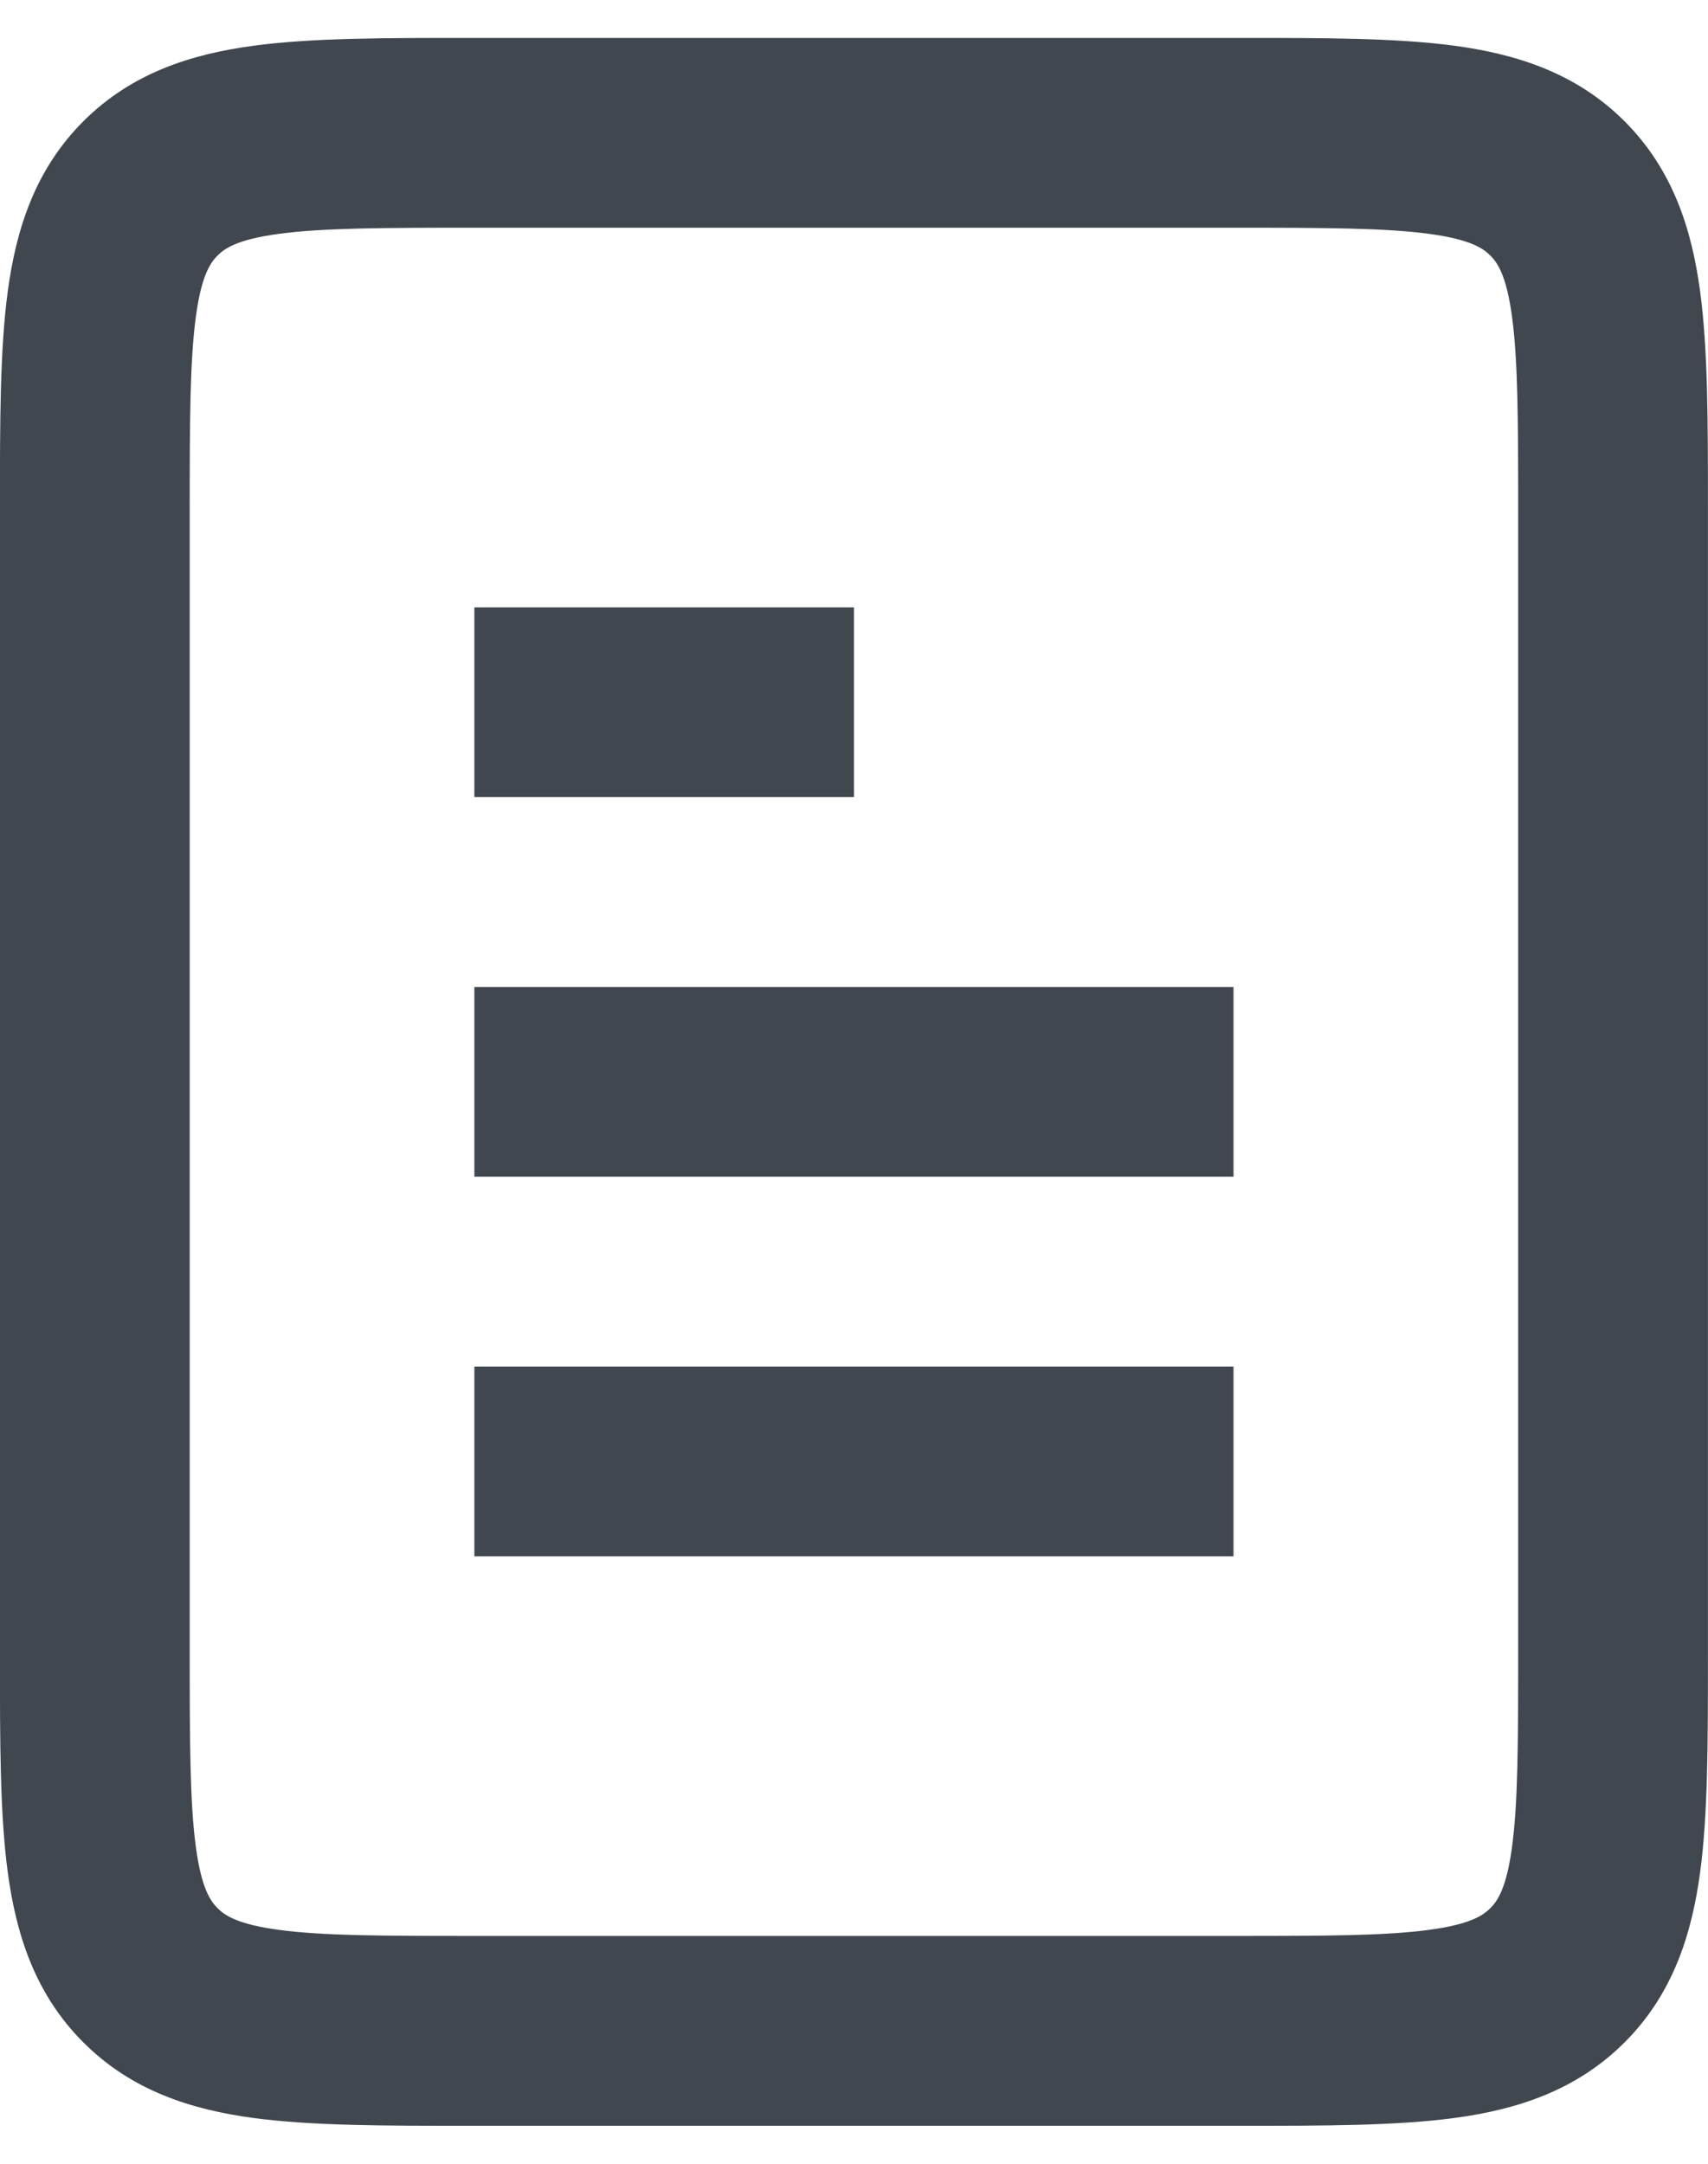
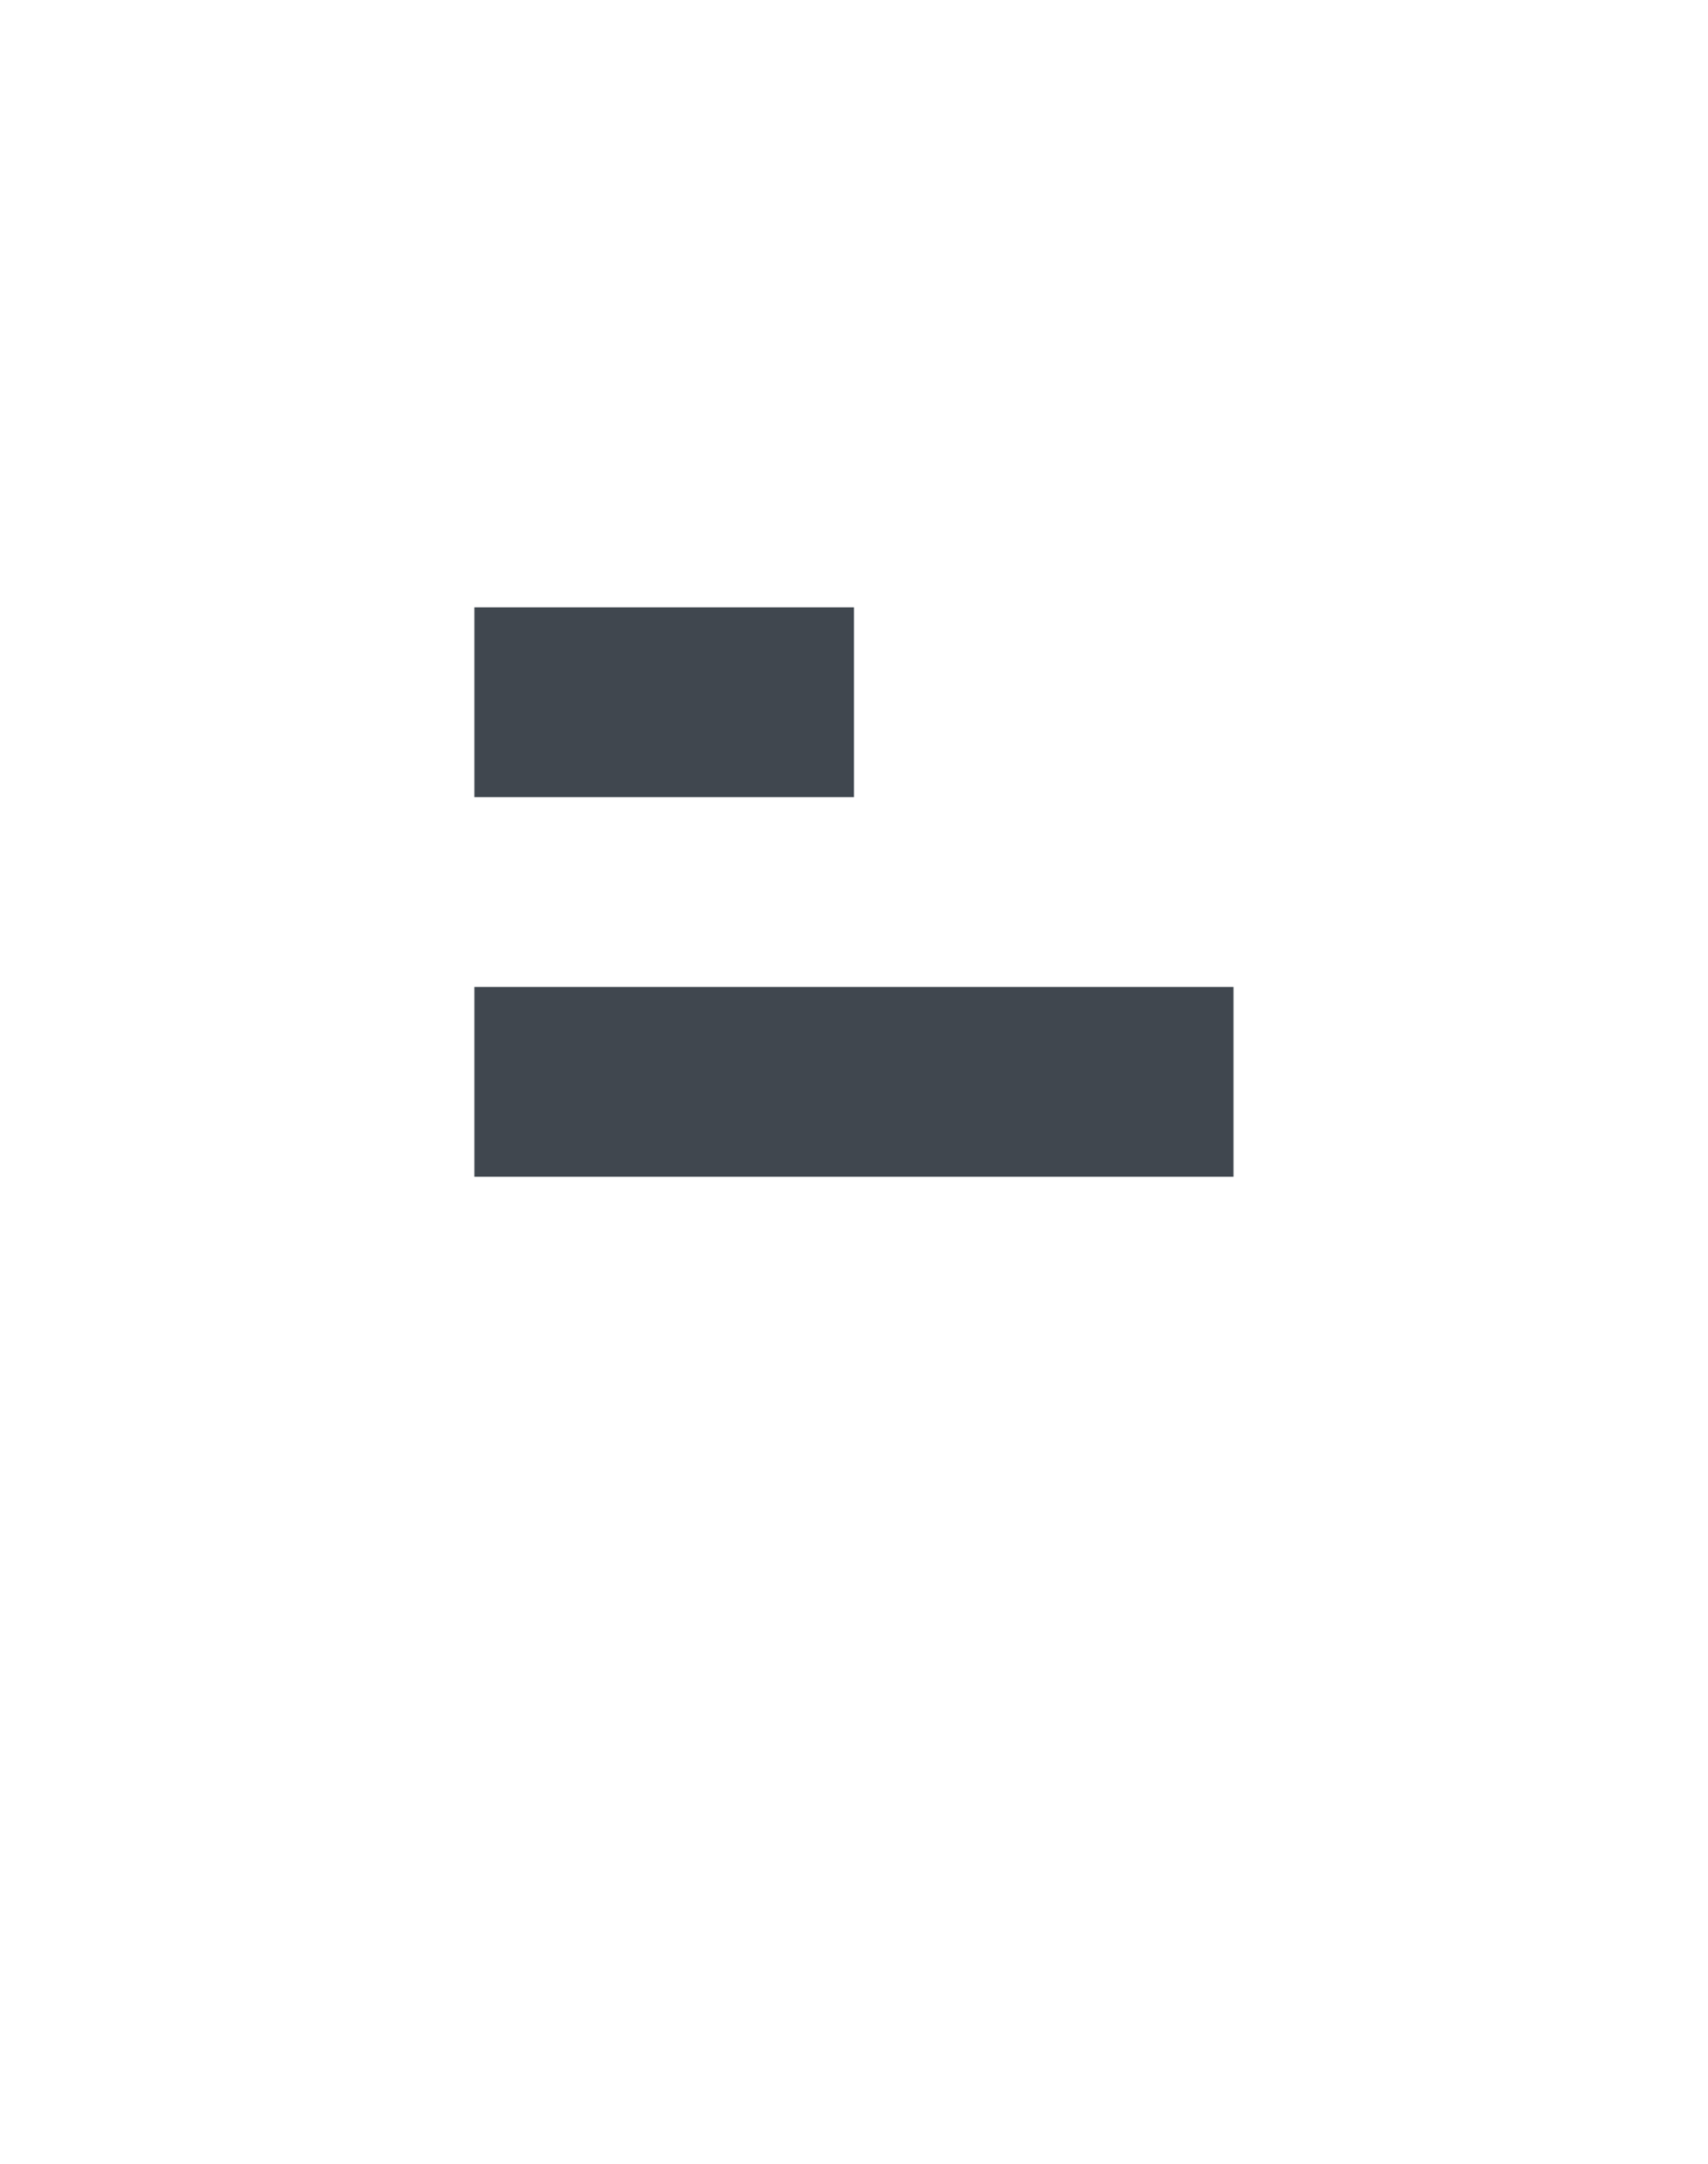
<svg xmlns="http://www.w3.org/2000/svg" width="30" height="38" viewBox="0 0 30 38" fill="none">
-   <path fill-rule="evenodd" clip-rule="evenodd" d="M8.223 0.666C8.259 0.666 8.296 0.666 8.332 0.666L21.775 0.666C23.253 0.666 24.526 0.666 25.545 0.803C26.638 0.95 27.685 1.281 28.535 2.13C29.384 2.98 29.715 4.027 29.862 5.12C29.999 6.139 29.999 7.412 29.999 8.89V29.109C29.999 30.587 29.999 31.86 29.862 32.879C29.715 33.971 29.384 35.019 28.535 35.868C27.685 36.718 26.638 37.049 25.545 37.196C24.526 37.333 23.253 37.333 21.775 37.333H8.223C6.745 37.333 5.472 37.333 4.453 37.196C3.36 37.049 2.313 36.718 1.464 35.868C0.614 35.019 0.283 33.971 0.136 32.879C-0.001 31.86 -0.001 30.587 -0.001 29.109L-0.001 8.999C-0.001 8.963 -0.001 8.926 -0.001 8.89C-0.001 7.412 -0.001 6.139 0.136 5.12C0.283 4.027 0.614 2.98 1.464 2.13C2.313 1.281 3.36 0.95 4.453 0.803C5.472 0.666 6.745 0.666 8.223 0.666ZM4.897 4.107C4.174 4.204 3.947 4.361 3.821 4.488C3.694 4.614 3.537 4.841 3.44 5.564C3.336 6.335 3.332 7.381 3.332 8.999V28.999C3.332 30.618 3.336 31.664 3.44 32.435C3.537 33.158 3.694 33.384 3.821 33.511C3.947 33.638 4.174 33.795 4.897 33.892C5.668 33.996 6.714 33.999 8.332 33.999H21.666C23.284 33.999 24.33 33.996 25.101 33.892C25.824 33.795 26.051 33.638 26.177 33.511C26.304 33.384 26.461 33.158 26.558 32.435C26.662 31.664 26.666 30.618 26.666 28.999V8.999C26.666 7.381 26.662 6.335 26.558 5.564C26.461 4.841 26.304 4.614 26.177 4.488C26.051 4.361 25.824 4.204 25.101 4.107C24.33 4.003 23.284 3.999 21.666 3.999H8.332C6.714 3.999 5.668 4.003 4.897 4.107Z" fill="#40474F" />
  <path fill-rule="evenodd" clip-rule="evenodd" d="M14.999 13.999H8.332V10.666H14.999V13.999Z" fill="#40474F" />
  <path fill-rule="evenodd" clip-rule="evenodd" d="M21.666 20.666H8.332V17.333H21.666V20.666Z" fill="#40474F" />
-   <path fill-rule="evenodd" clip-rule="evenodd" d="M21.666 27.333H8.332V23.999H21.666V27.333Z" fill="#40474F" />
</svg>